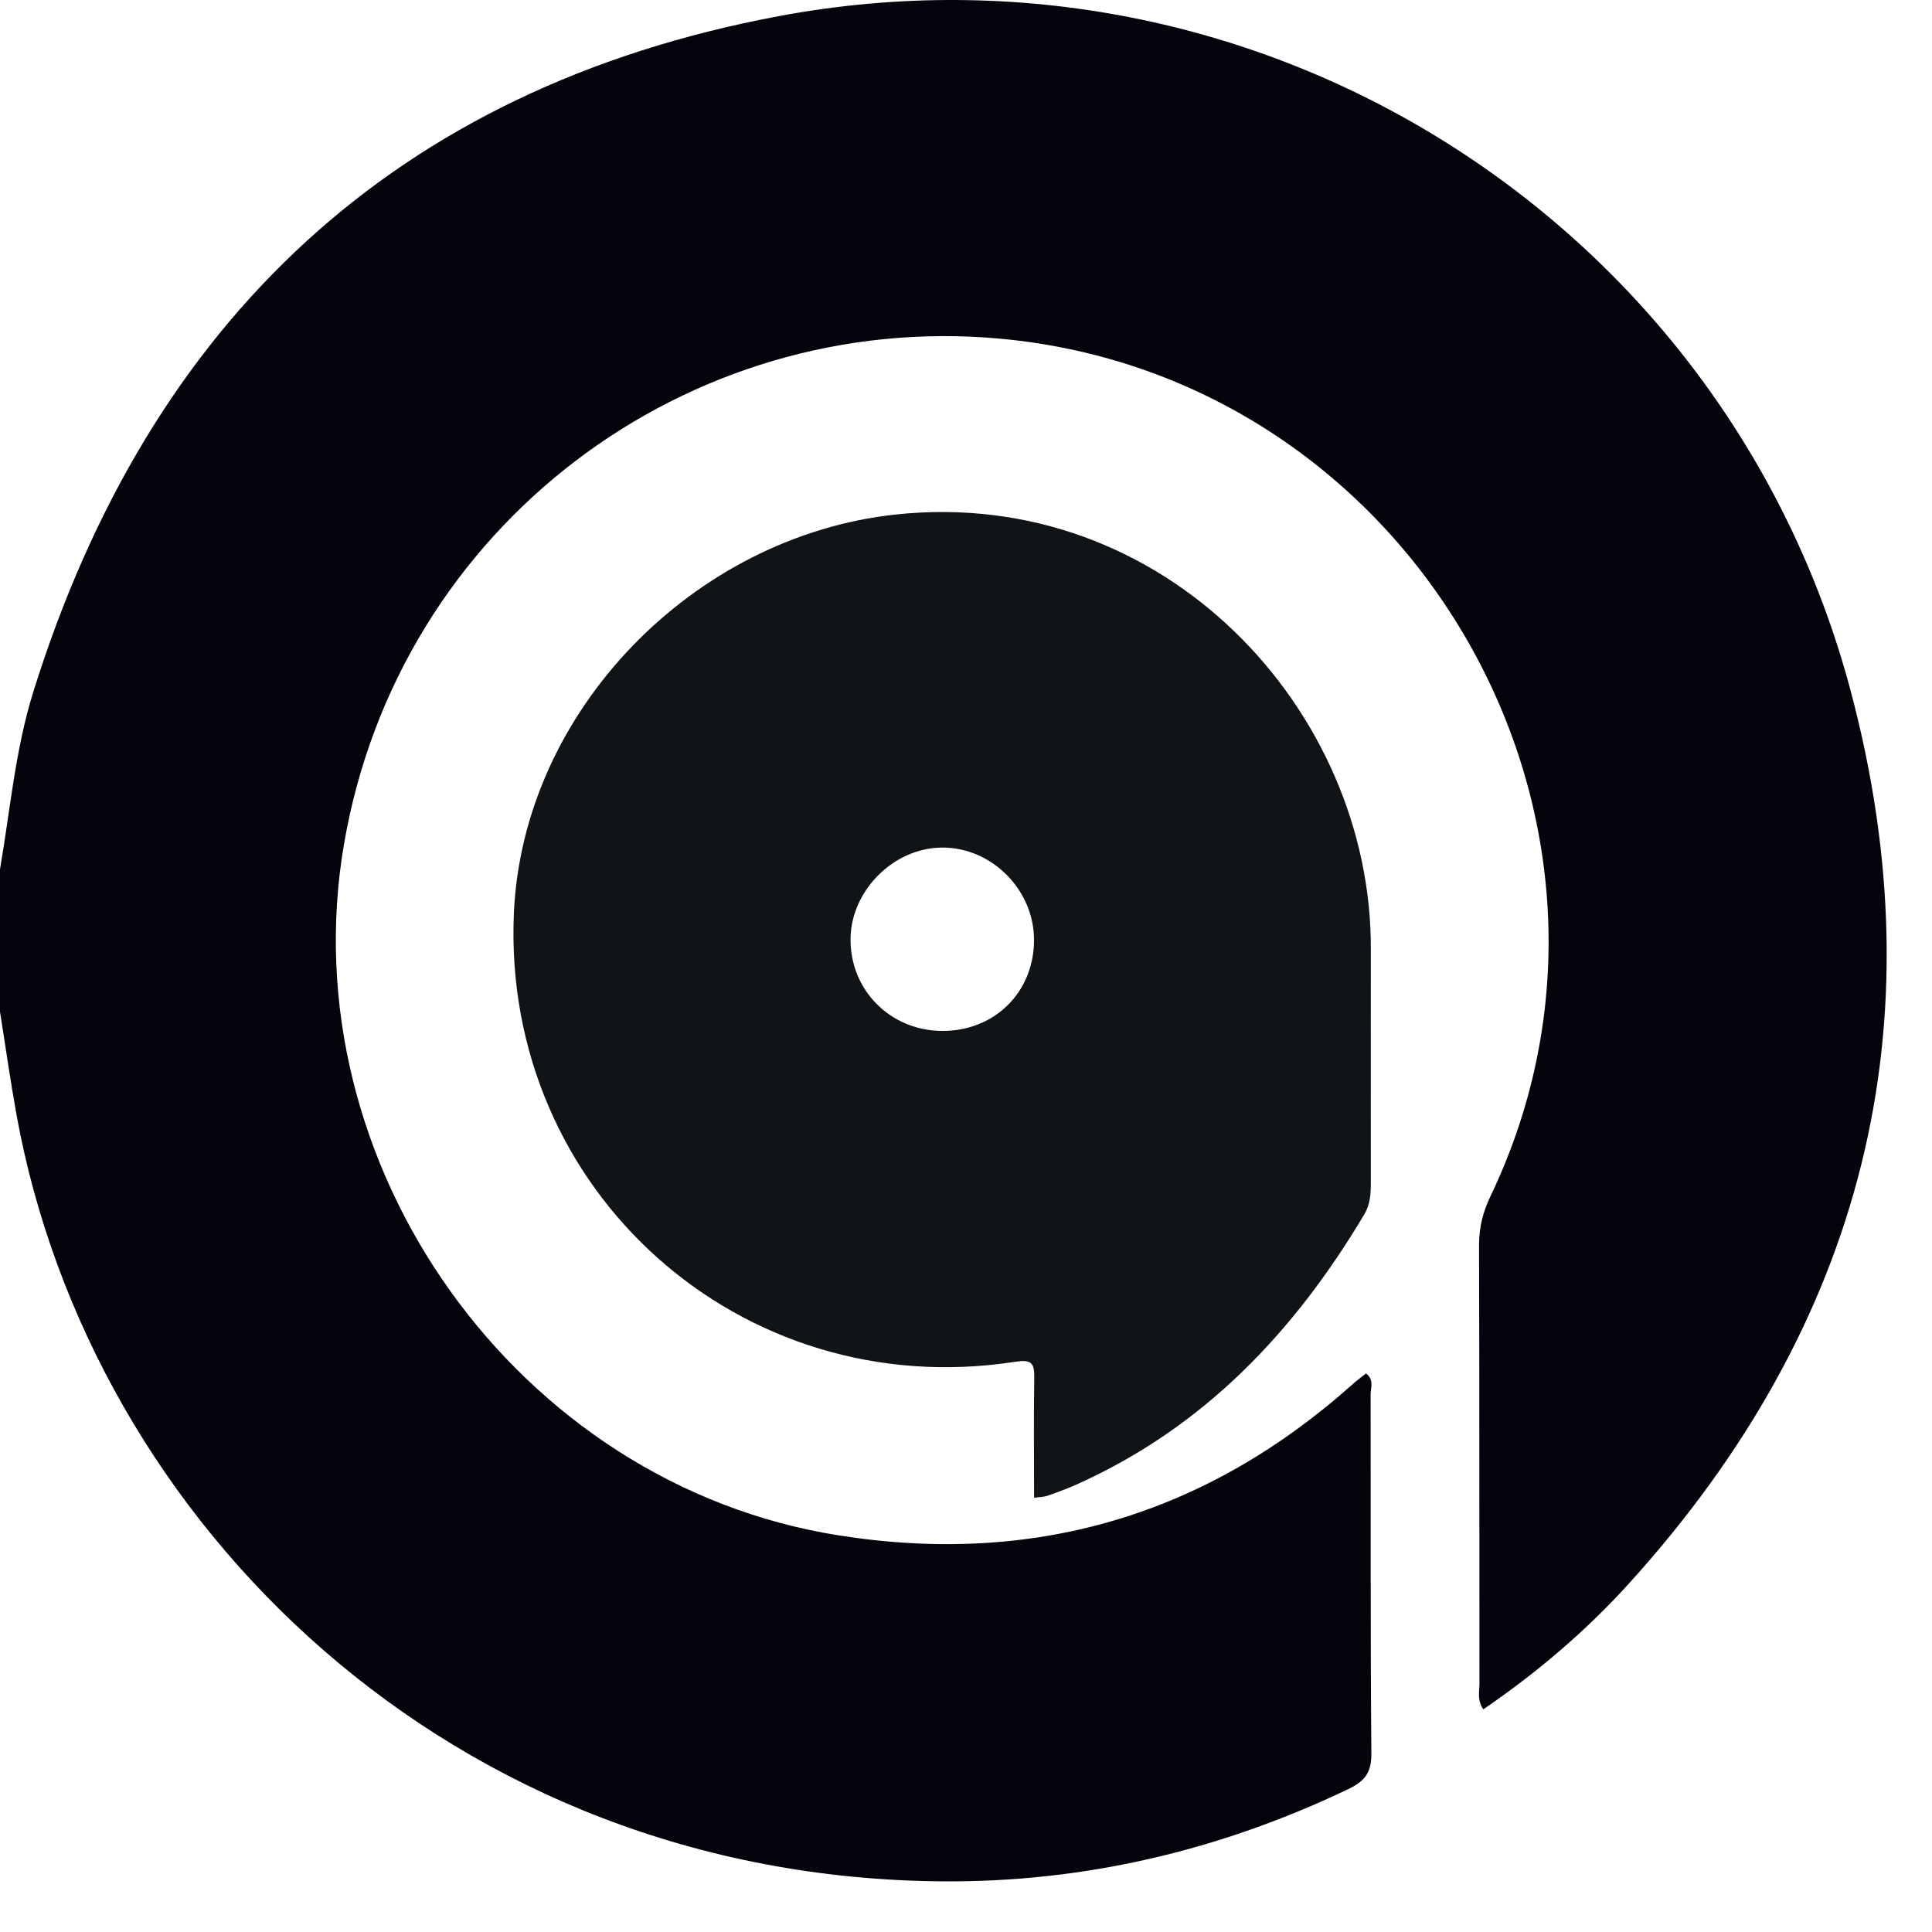
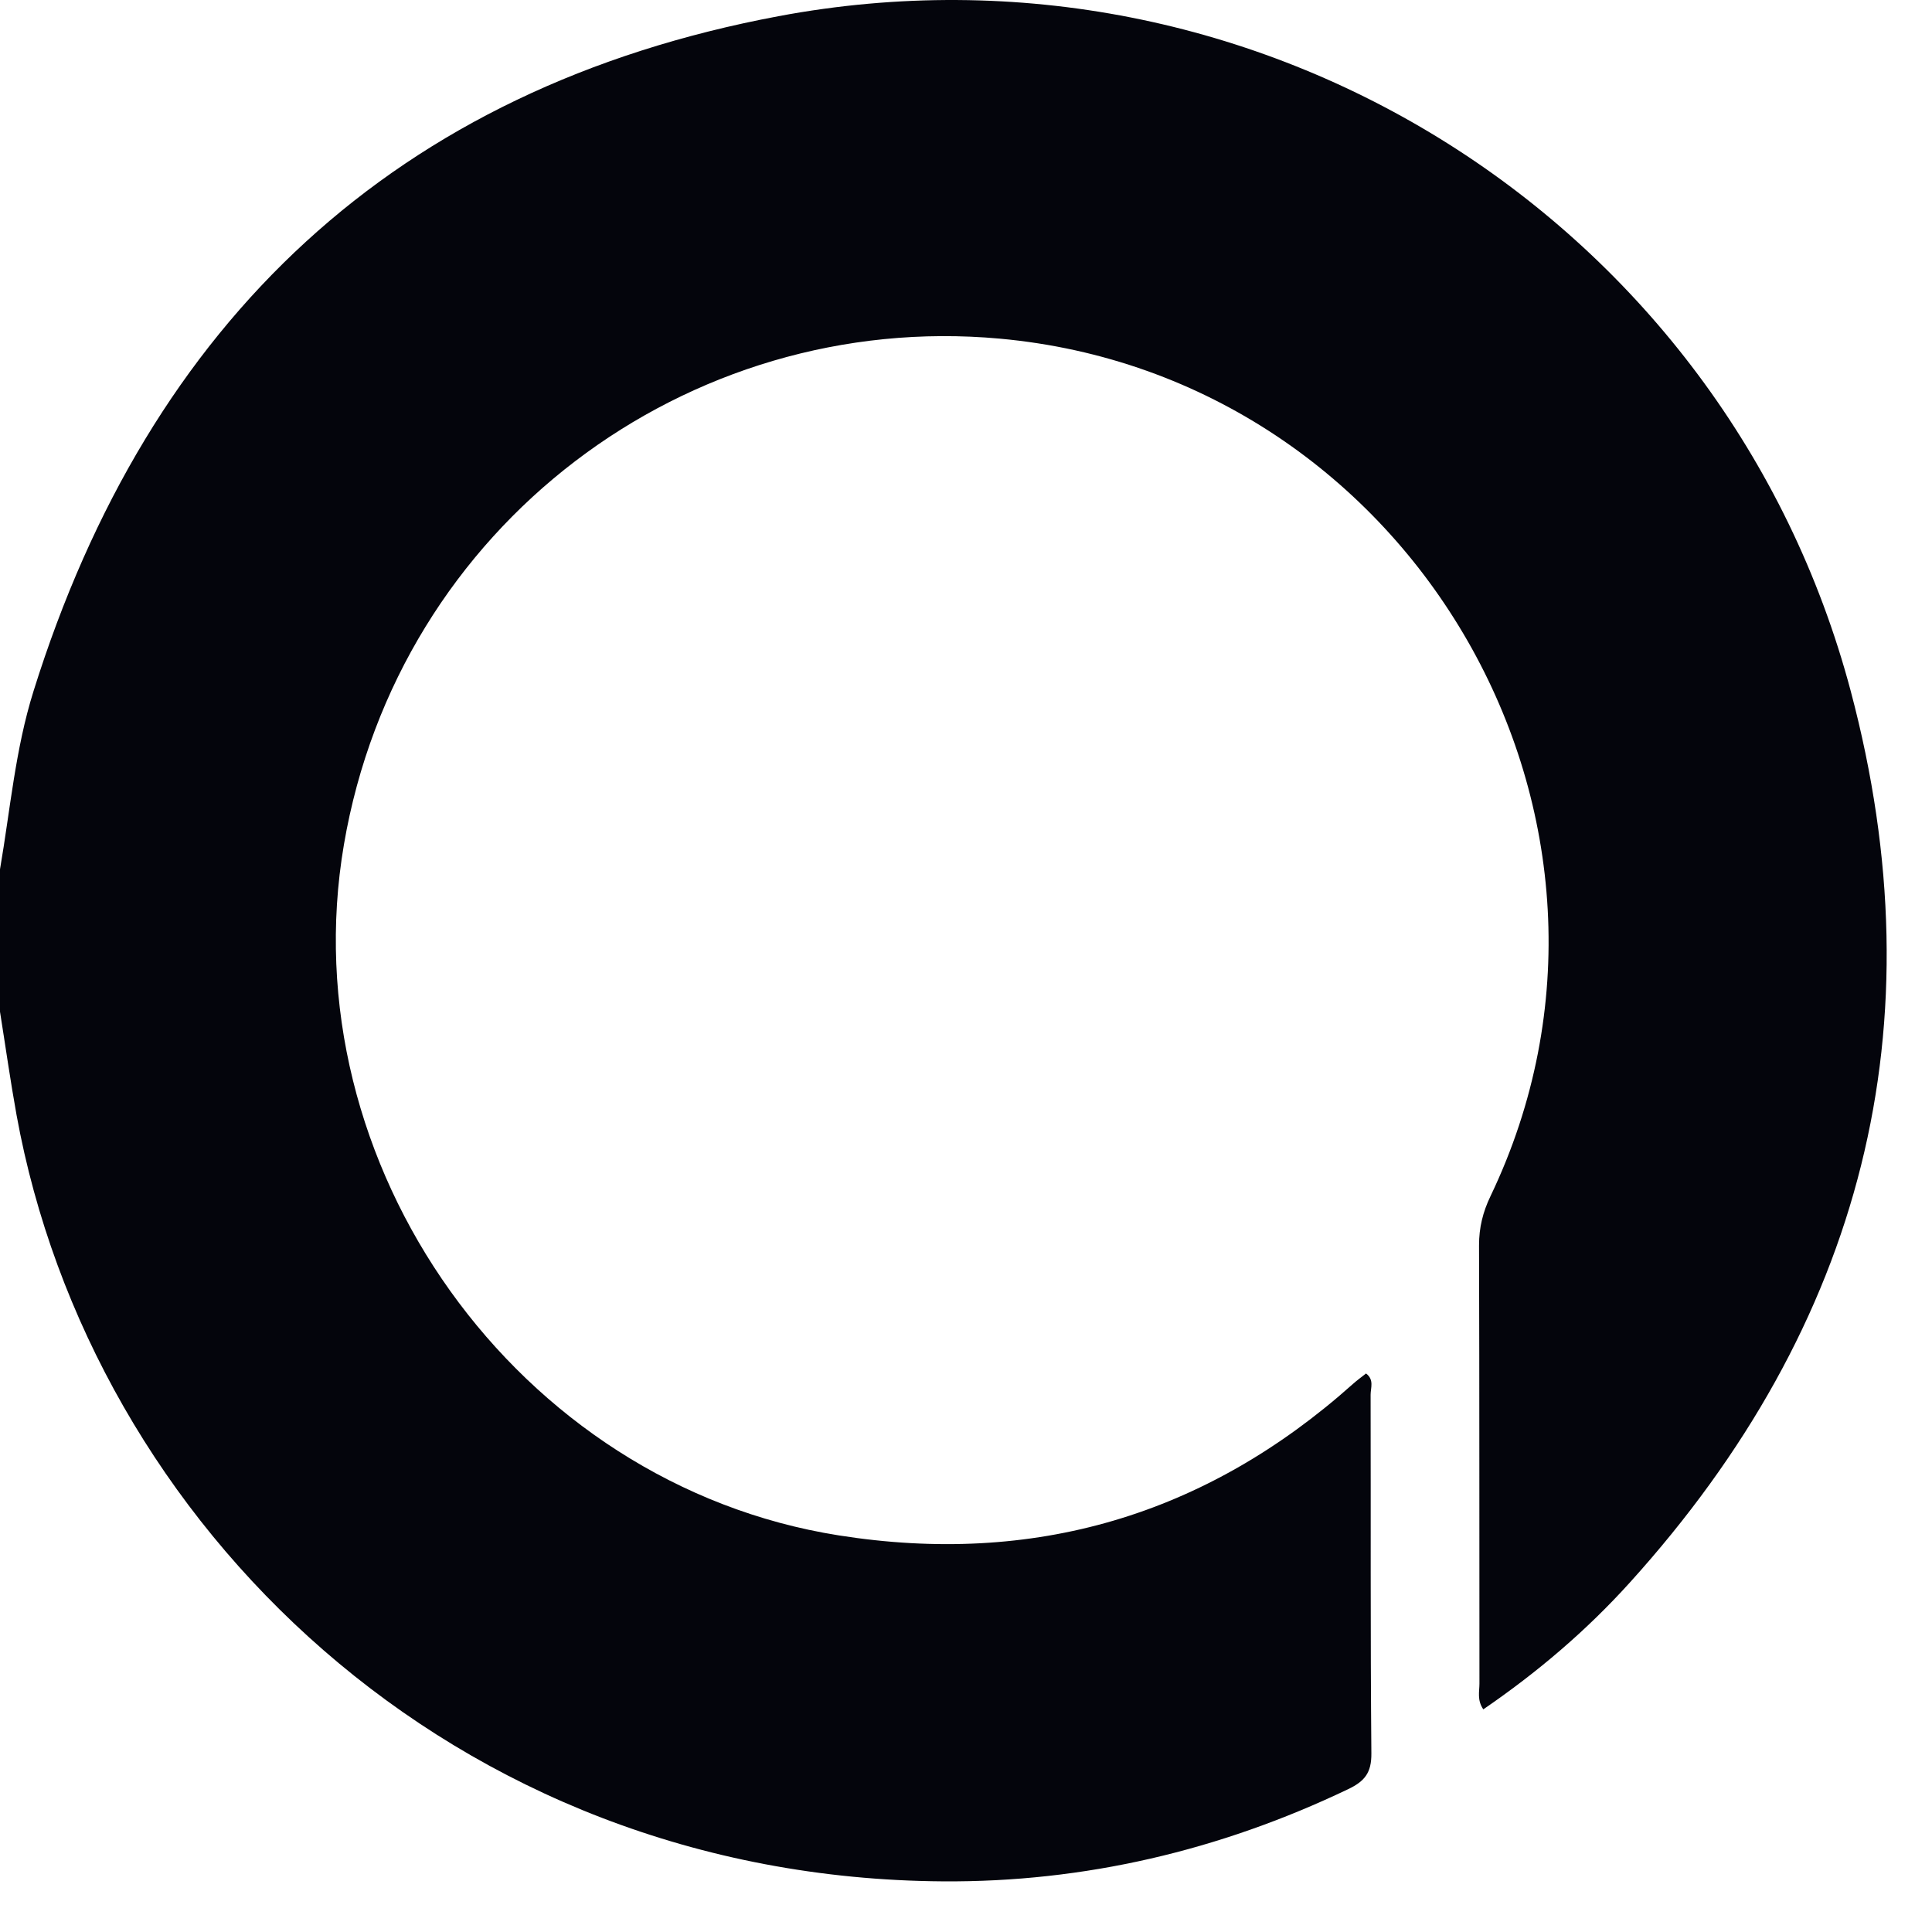
<svg xmlns="http://www.w3.org/2000/svg" width="33" height="33" viewBox="0 0 33 33" fill="none">
  <path d="M0 14.848C0.175 13.832 0.261 12.799 0.572 11.807C2.551 5.479 6.759 1.504 13.295 0.277C21.502 -1.265 29.477 3.779 31.611 11.801C33.13 17.515 31.822 22.628 27.837 27.033C27.097 27.852 26.263 28.562 25.336 29.197C25.227 29.039 25.27 28.892 25.27 28.758C25.267 26.261 25.271 23.766 25.263 21.27C25.263 20.969 25.328 20.704 25.458 20.433C28.523 14.033 24.149 6.426 17.074 5.784C11.742 5.3 6.807 8.971 5.875 14.423C4.94 19.891 8.831 25.355 14.323 26.225C17.651 26.752 20.59 25.89 23.108 23.64C23.178 23.577 23.256 23.521 23.333 23.46C23.475 23.567 23.411 23.706 23.411 23.823C23.416 25.864 23.406 27.907 23.424 29.949C23.427 30.279 23.312 30.425 23.024 30.562C20.835 31.608 18.52 32.152 16.106 32.135C7.721 32.078 1.554 26.028 0.283 19.047C0.177 18.461 0.094 17.87 0 17.281C0 16.471 0 15.66 0 14.85V14.848Z" fill="#04050C" />
-   <path d="M23.415 16.201C23.426 12.132 19.891 8.298 15.301 8.788C11.844 9.158 8.924 12.148 8.777 15.608C8.577 20.336 12.651 23.985 17.335 23.261C17.612 23.218 17.671 23.273 17.666 23.532C17.655 24.208 17.663 24.885 17.663 25.582C17.766 25.569 17.831 25.57 17.89 25.549C18.058 25.491 18.226 25.429 18.387 25.357C20.559 24.384 22.107 22.752 23.302 20.744C23.41 20.564 23.415 20.379 23.415 20.185C23.415 18.857 23.413 17.529 23.415 16.201ZM16.085 17.609C15.202 17.601 14.517 16.907 14.528 16.031C14.538 15.207 15.268 14.482 16.089 14.477C16.939 14.471 17.665 15.201 17.662 16.06C17.659 16.953 16.983 17.617 16.085 17.609Z" fill="#111417" />
</svg>